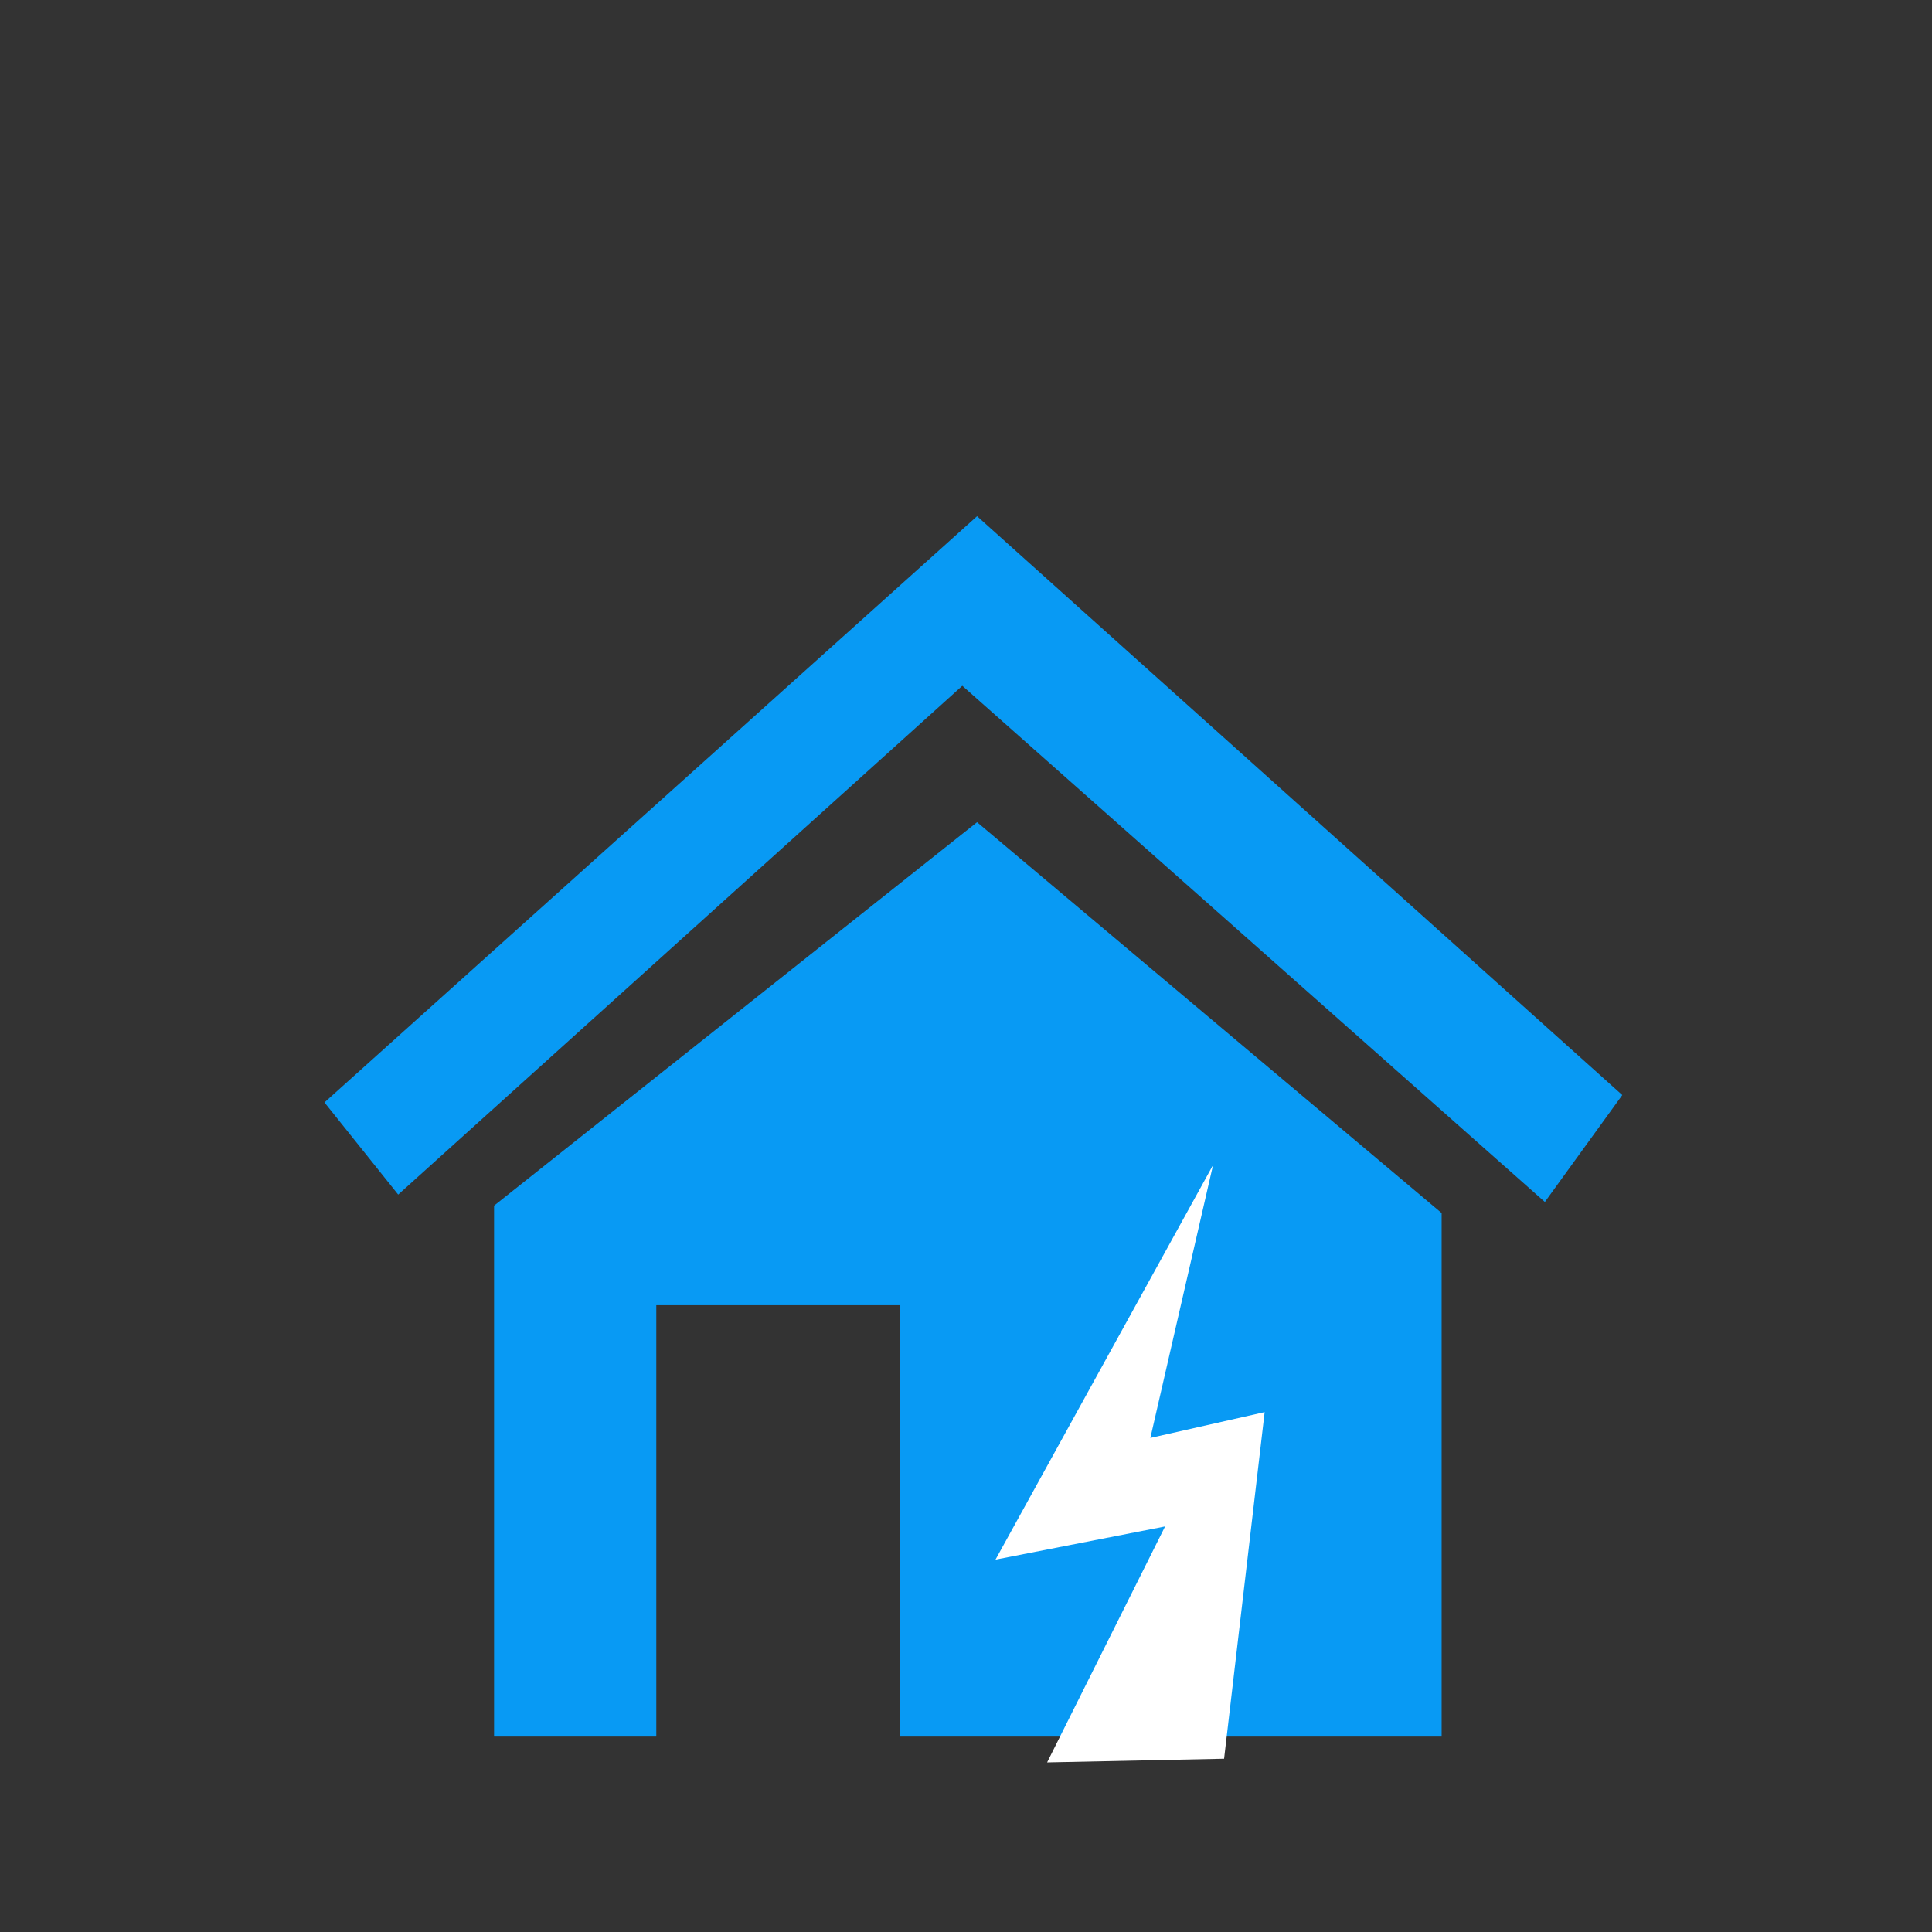
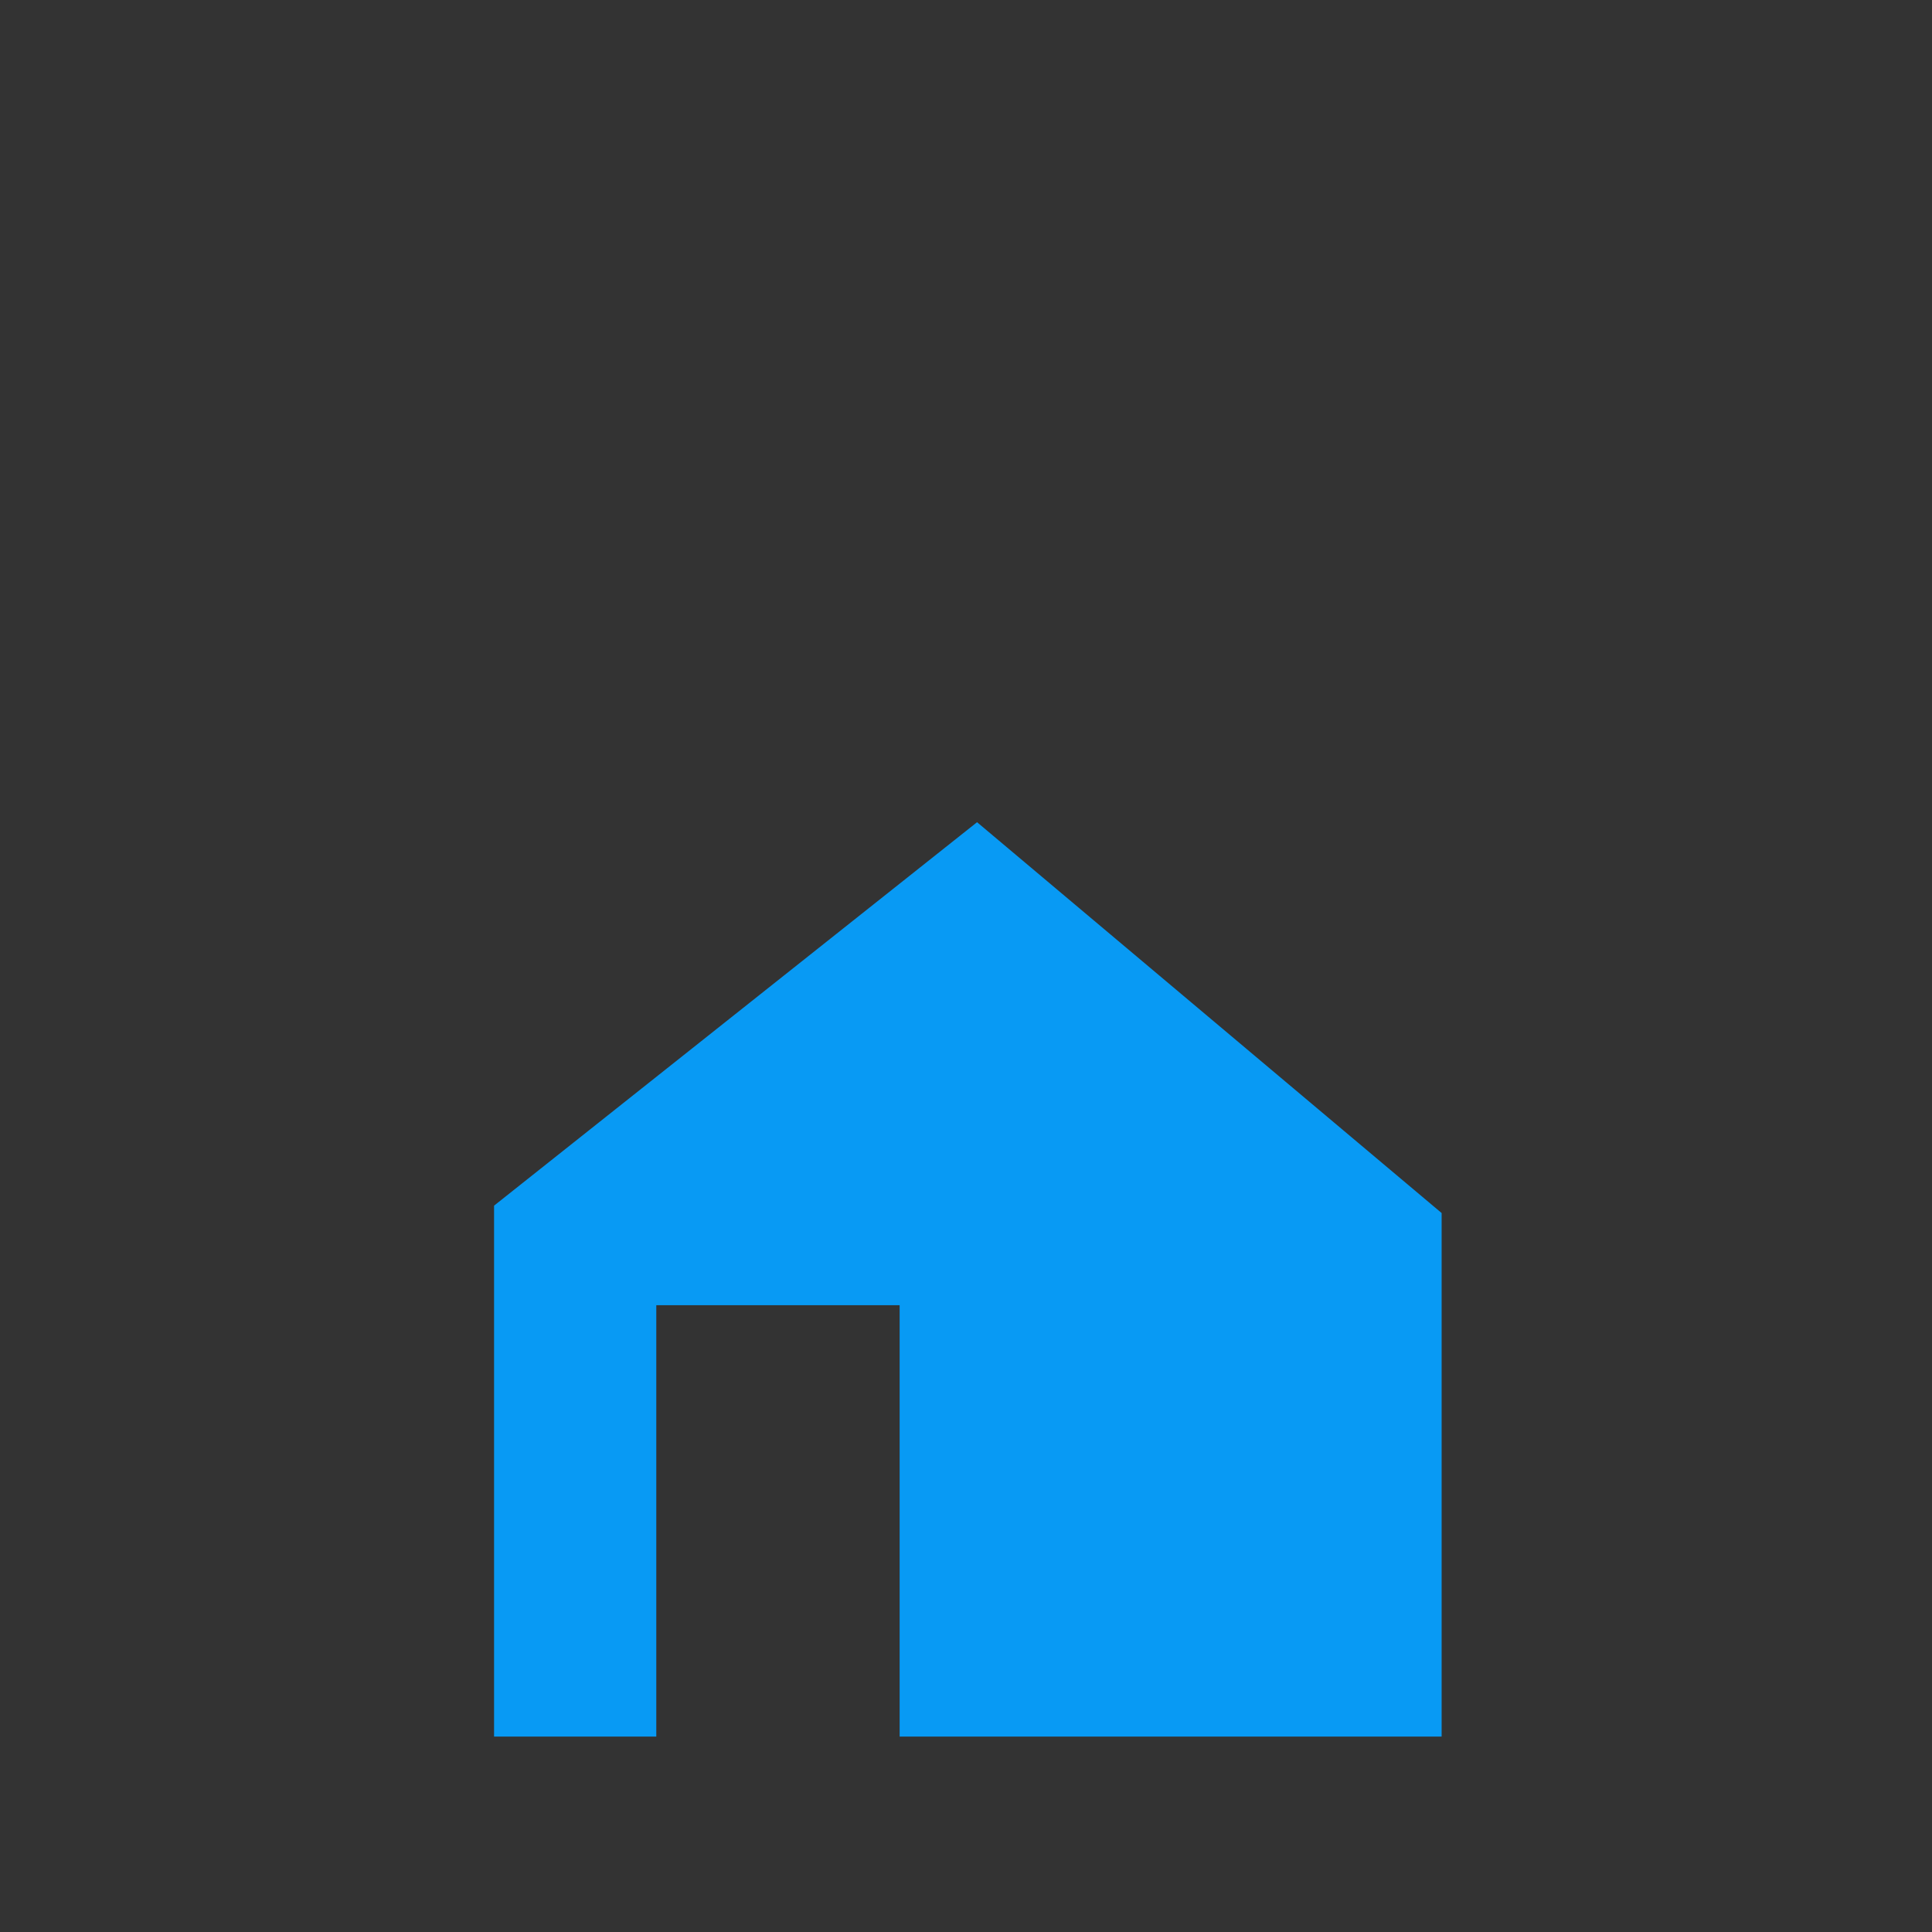
<svg xmlns="http://www.w3.org/2000/svg" version="1.1" id="レイヤー_1" x="0px" y="0px" viewBox="0 0 52.4 52.4" style="enable-background:new 0 0 52.4 52.4;" xml:space="preserve">
  <rect x="0" y="0" width="52.4" height="52.4" fill="#333333" stroke="none" />
  <style type="text/css">
	.st0{fill:#089AF4;}
	.st1{fill:#FFFFFF;}
</style>
-   <polygon class="st0" points="8.8,29.9 10.8,32.4 26.1,18.6 41.9,32.6 44,29.7 26.5,14 " />
  <polygon class="st0" points="13.4,47.1 17.8,47.1 17.8,35.4 24.4,35.4 24.4,47.1 39.1,47.1 39.1,32.9 26.5,22.3 13.4,32.7 " />
-   <polygon class="st1" points="32.9,31.6 27,42.3 31.6,41.4 28.4,47.8 33.2,47.7 34.3,38.3 31.2,39 " />
</svg>